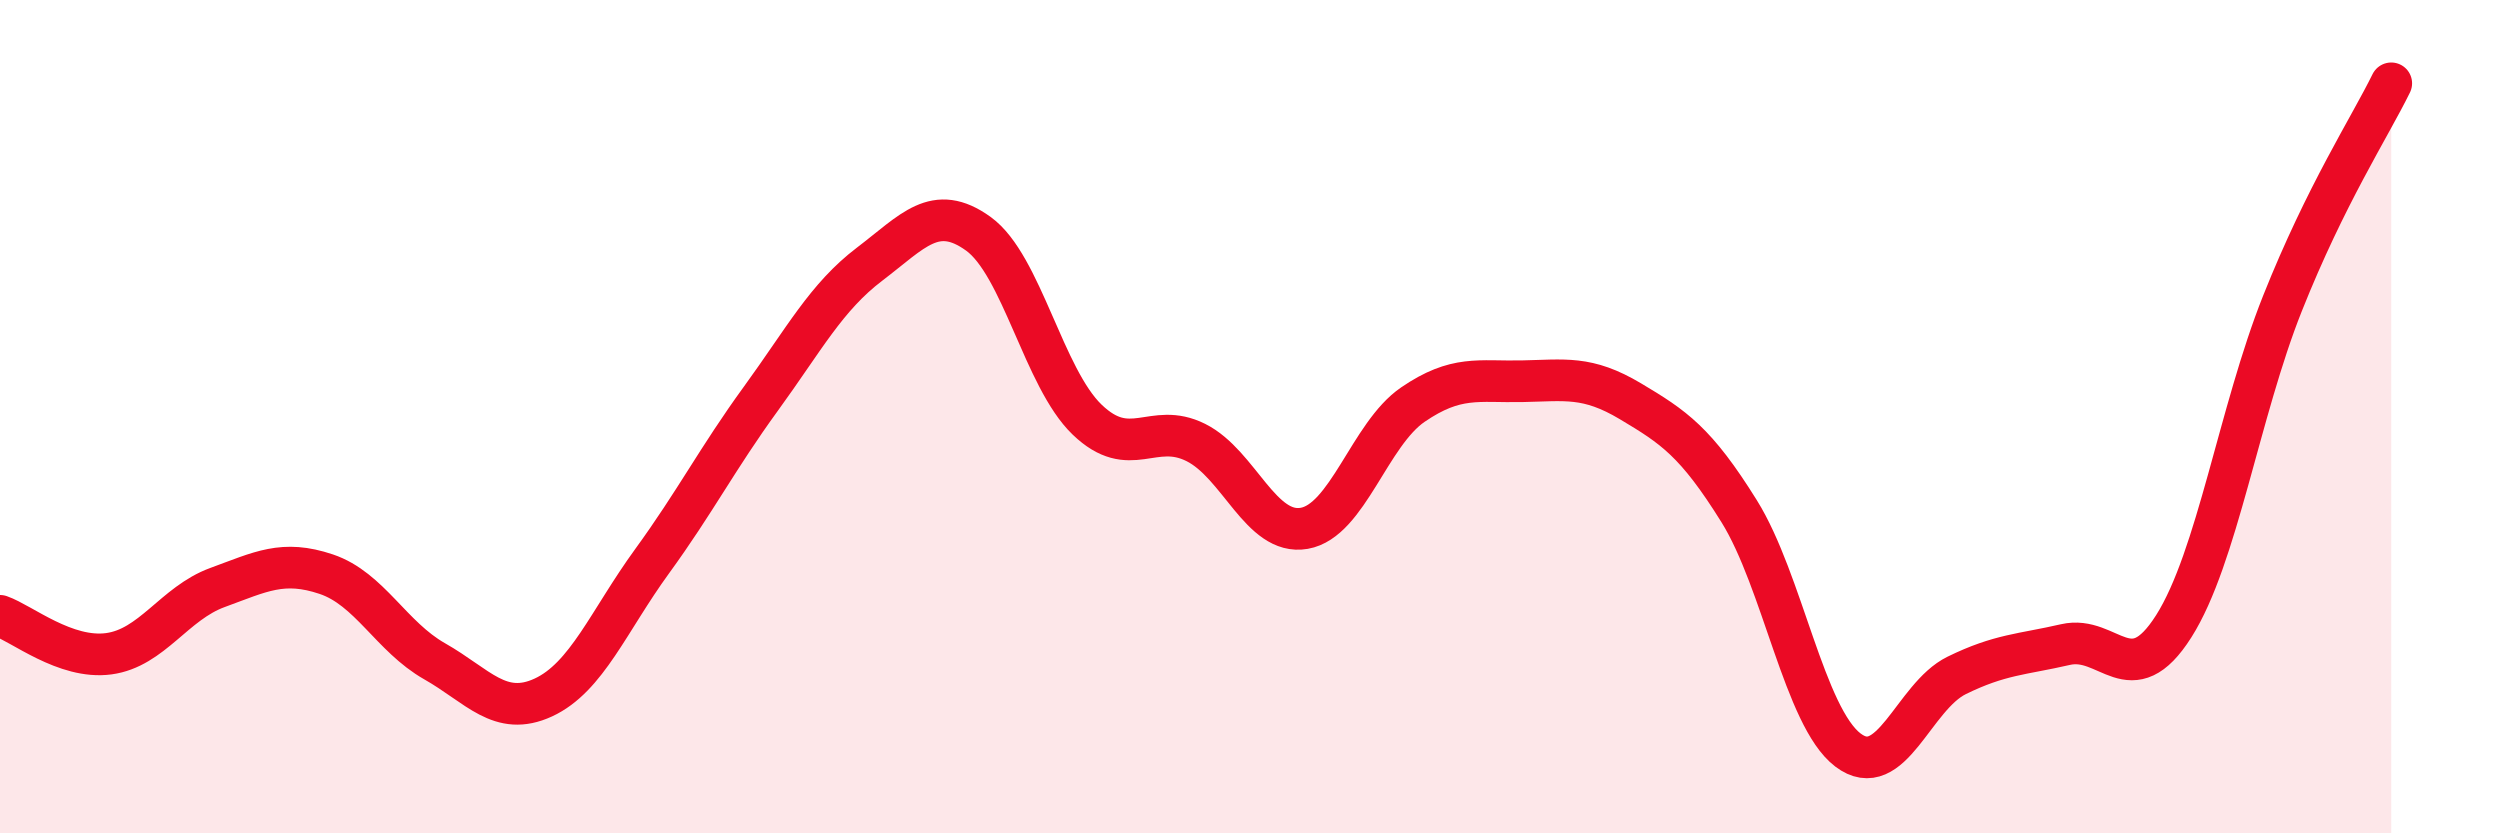
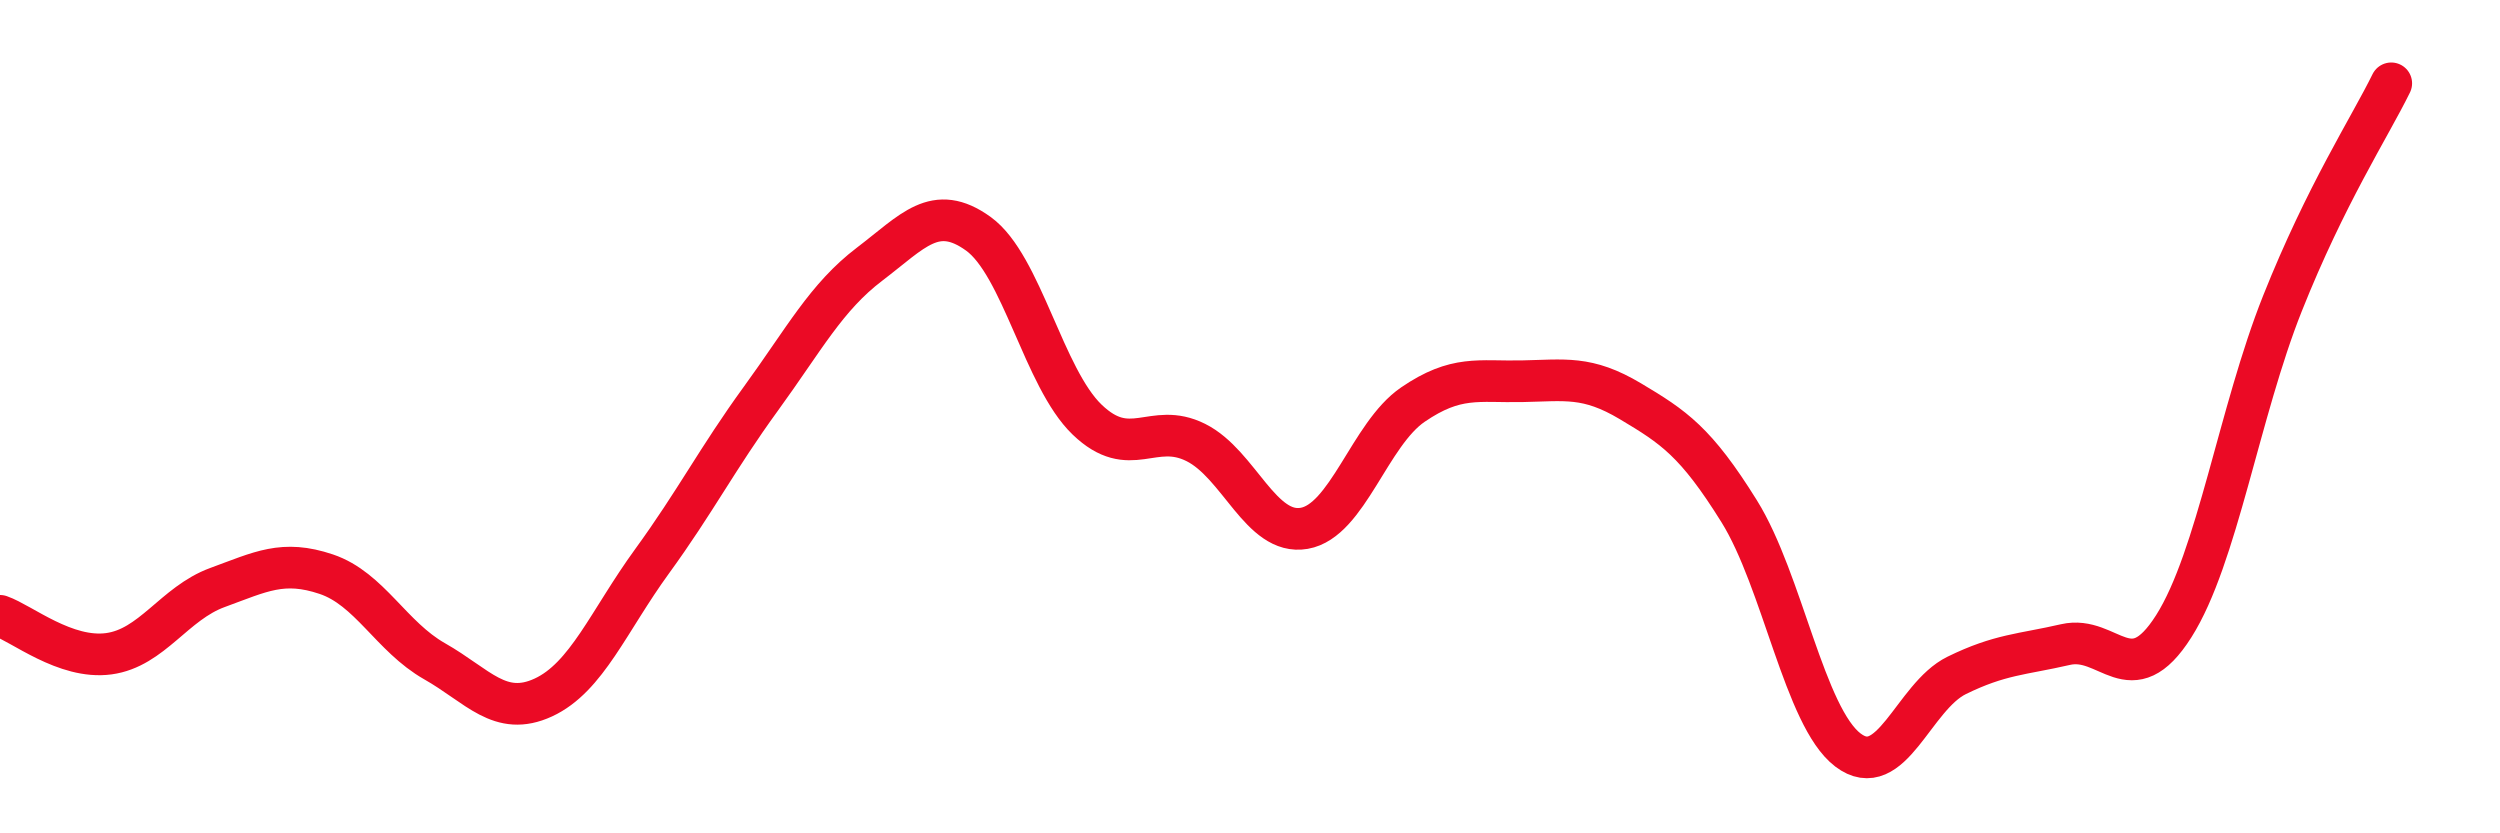
<svg xmlns="http://www.w3.org/2000/svg" width="60" height="20" viewBox="0 0 60 20">
-   <path d="M 0,14.78 C 0.52,14.96 1.57,15.83 2.61,15.69 C 3.65,15.55 4.18,14.48 5.22,14.1 C 6.26,13.72 6.79,13.43 7.83,13.78 C 8.87,14.13 9.39,15.28 10.43,15.87 C 11.47,16.46 12,17.22 13.04,16.74 C 14.08,16.26 14.61,14.9 15.65,13.47 C 16.69,12.04 17.22,11 18.26,9.57 C 19.3,8.14 19.83,7.13 20.87,6.34 C 21.91,5.55 22.44,4.86 23.48,5.61 C 24.52,6.36 25.05,9.07 26.09,10.07 C 27.13,11.07 27.66,10.1 28.7,10.62 C 29.74,11.14 30.26,12.86 31.3,12.68 C 32.34,12.5 32.87,10.42 33.91,9.71 C 34.95,9 35.48,9.17 36.52,9.15 C 37.56,9.13 38.09,9.01 39.13,9.63 C 40.17,10.25 40.7,10.6 41.74,12.27 C 42.78,13.94 43.31,17.21 44.35,18 C 45.39,18.79 45.92,16.72 46.96,16.21 C 48,15.7 48.53,15.71 49.57,15.47 C 50.61,15.23 51.13,16.67 52.17,15.03 C 53.21,13.39 53.74,9.89 54.78,7.28 C 55.82,4.67 56.87,3.06 57.39,2L57.39 20L0 20Z" fill="#EB0A25" opacity="0.1" stroke-linecap="round" stroke-linejoin="round" />
  <path d="M 0,14.78 C 0.52,14.96 1.57,15.83 2.61,15.69 C 3.65,15.55 4.18,14.48 5.22,14.1 C 6.26,13.72 6.79,13.43 7.83,13.78 C 8.87,14.13 9.39,15.28 10.43,15.87 C 11.47,16.46 12,17.22 13.04,16.74 C 14.08,16.26 14.61,14.9 15.65,13.47 C 16.69,12.04 17.22,11 18.26,9.57 C 19.3,8.14 19.83,7.13 20.87,6.34 C 21.91,5.55 22.44,4.86 23.48,5.61 C 24.52,6.36 25.05,9.07 26.09,10.07 C 27.13,11.07 27.66,10.1 28.7,10.62 C 29.74,11.14 30.26,12.86 31.3,12.68 C 32.34,12.5 32.87,10.42 33.91,9.71 C 34.95,9 35.48,9.17 36.52,9.15 C 37.56,9.13 38.09,9.01 39.13,9.63 C 40.17,10.25 40.7,10.6 41.74,12.27 C 42.78,13.94 43.31,17.21 44.35,18 C 45.39,18.79 45.92,16.72 46.96,16.21 C 48,15.7 48.53,15.71 49.57,15.47 C 50.61,15.23 51.13,16.67 52.17,15.03 C 53.21,13.39 53.74,9.89 54.78,7.28 C 55.82,4.67 56.87,3.06 57.39,2" stroke="#EB0A25" stroke-width="1" fill="none" stroke-linecap="round" stroke-linejoin="round" />
</svg>